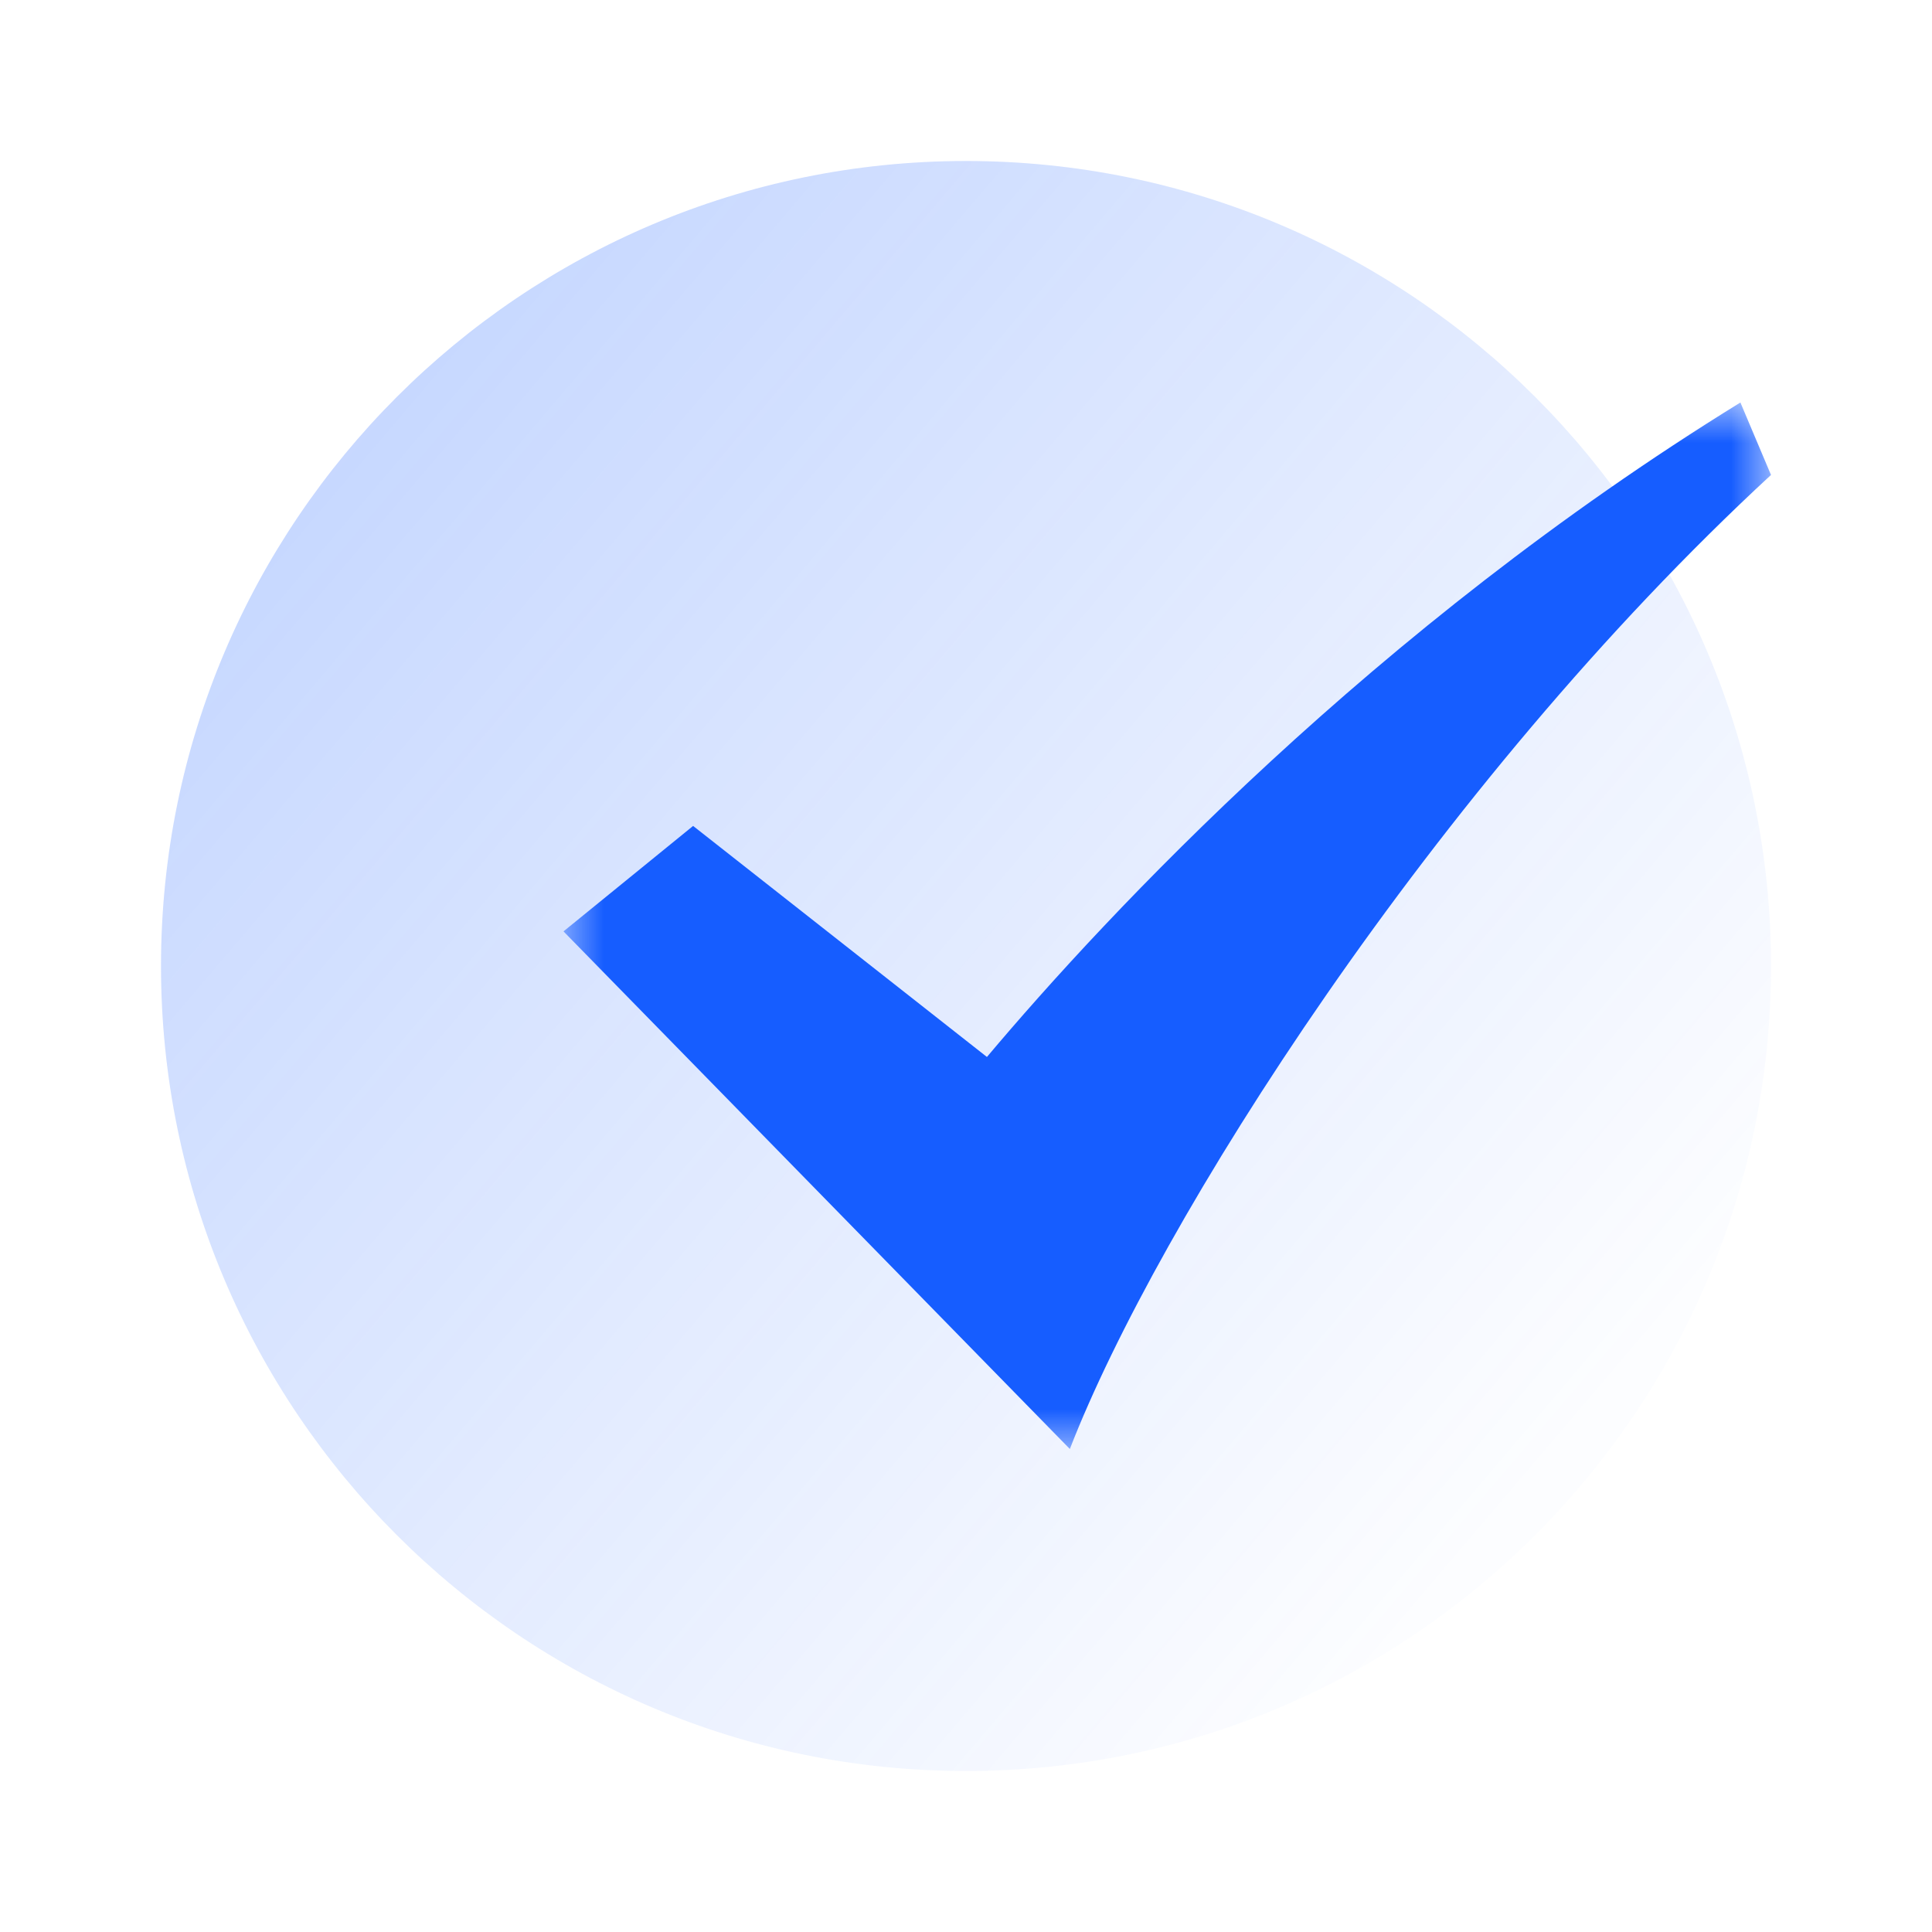
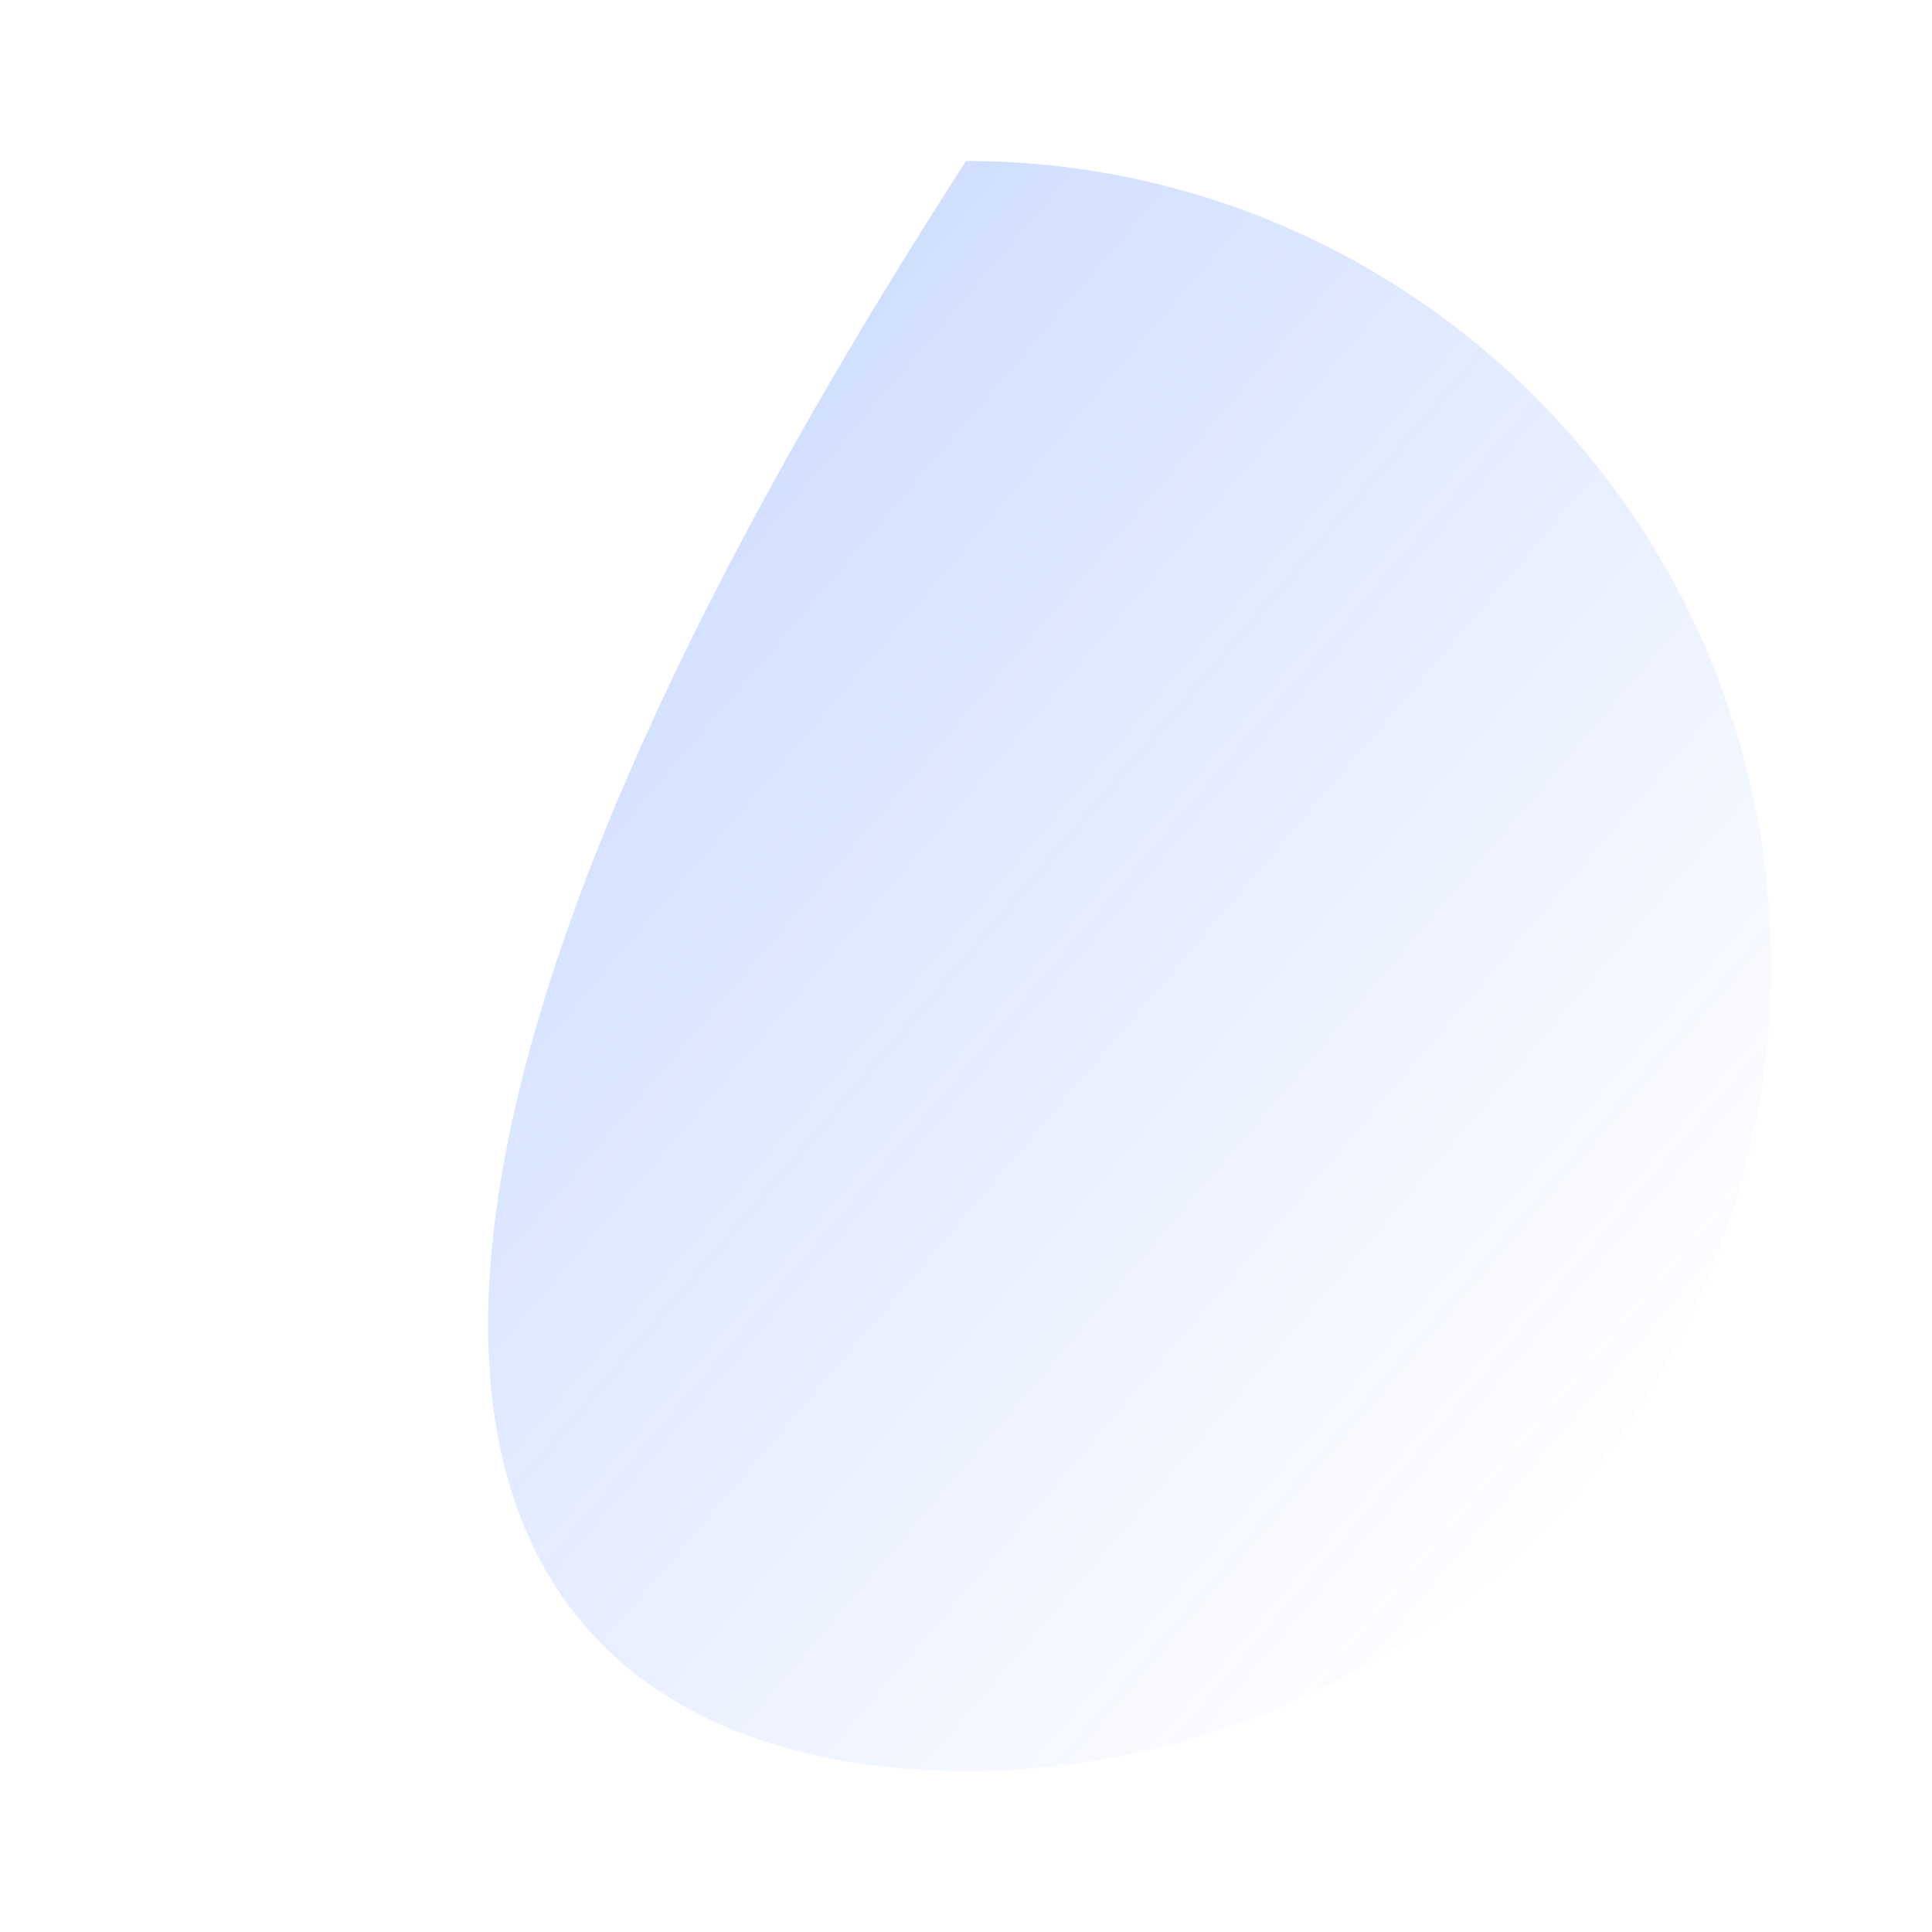
<svg xmlns="http://www.w3.org/2000/svg" xmlns:xlink="http://www.w3.org/1999/xlink" width="24" height="24" viewBox="0 0 24 24" fill="none">
  <defs>
    <rect id="path_0" x="0" y="0" width="24" height="24" />
    <linearGradient id="linear_0" x1="12.713%" y1="17.729%" x2="86.635%" y2="80.64%" gradientUnits="objectBoundingBox">
      <stop offset="0" stop-color="#175DFF" stop-opacity="0.24" />
      <stop offset="1" stop-color="#165DFF" stop-opacity="0.01" />
    </linearGradient>
-     <rect id="path_1" x="0" y="0" width="15" height="13" />
  </defs>
  <g opacity="1" transform="translate(0 0)  rotate(0 12 12)">
    <mask id="bg-mask-0" fill="white">
      <use xlink:href="#path_0" />
    </mask>
    <g mask="url(#bg-mask-0)">
      <g opacity="1" transform="translate(2 2)  rotate(0 10 10)">
        <g opacity="1" transform="translate(0 0)  rotate(0 10 10)">
-           <path id="圆形 1" fill-rule="evenodd" fill="url(#linear_0)" transform="translate(0 0)  rotate(0 10 10)" opacity="1" d="M10,0C4.48,0 0,4.48 0,10C0,15.52 4.48,20 10,20C15.52,20 20,15.52 20,10C20,4.48 15.52,0 10,0Z " />
+           <path id="圆形 1" fill-rule="evenodd" fill="url(#linear_0)" transform="translate(0 0)  rotate(0 10 10)" opacity="1" d="M10,0C0,15.52 4.48,20 10,20C15.52,20 20,15.52 20,10C20,4.48 15.52,0 10,0Z " />
          <g opacity="1" transform="translate(5 3)  rotate(0 7.5 6.5)">
            <mask id="bg-mask-1" fill="white">
              <use xlink:href="#path_1" />
            </mask>
            <g mask="url(#bg-mask-1)">
              <path id="路径 1" fill-rule="evenodd" style="fill:#165DFF" transform="translate(0 0)  rotate(0 7.5 6.5)" opacity="1" d="M5.26,8.13L1.61,5.26L0,6.57L6.29,13C7.37,10.21 10.81,4.77 15,0.9L14.62,0C10.06,2.81 6.75,6.36 5.26,8.13Z " />
            </g>
          </g>
        </g>
      </g>
    </g>
  </g>
</svg>